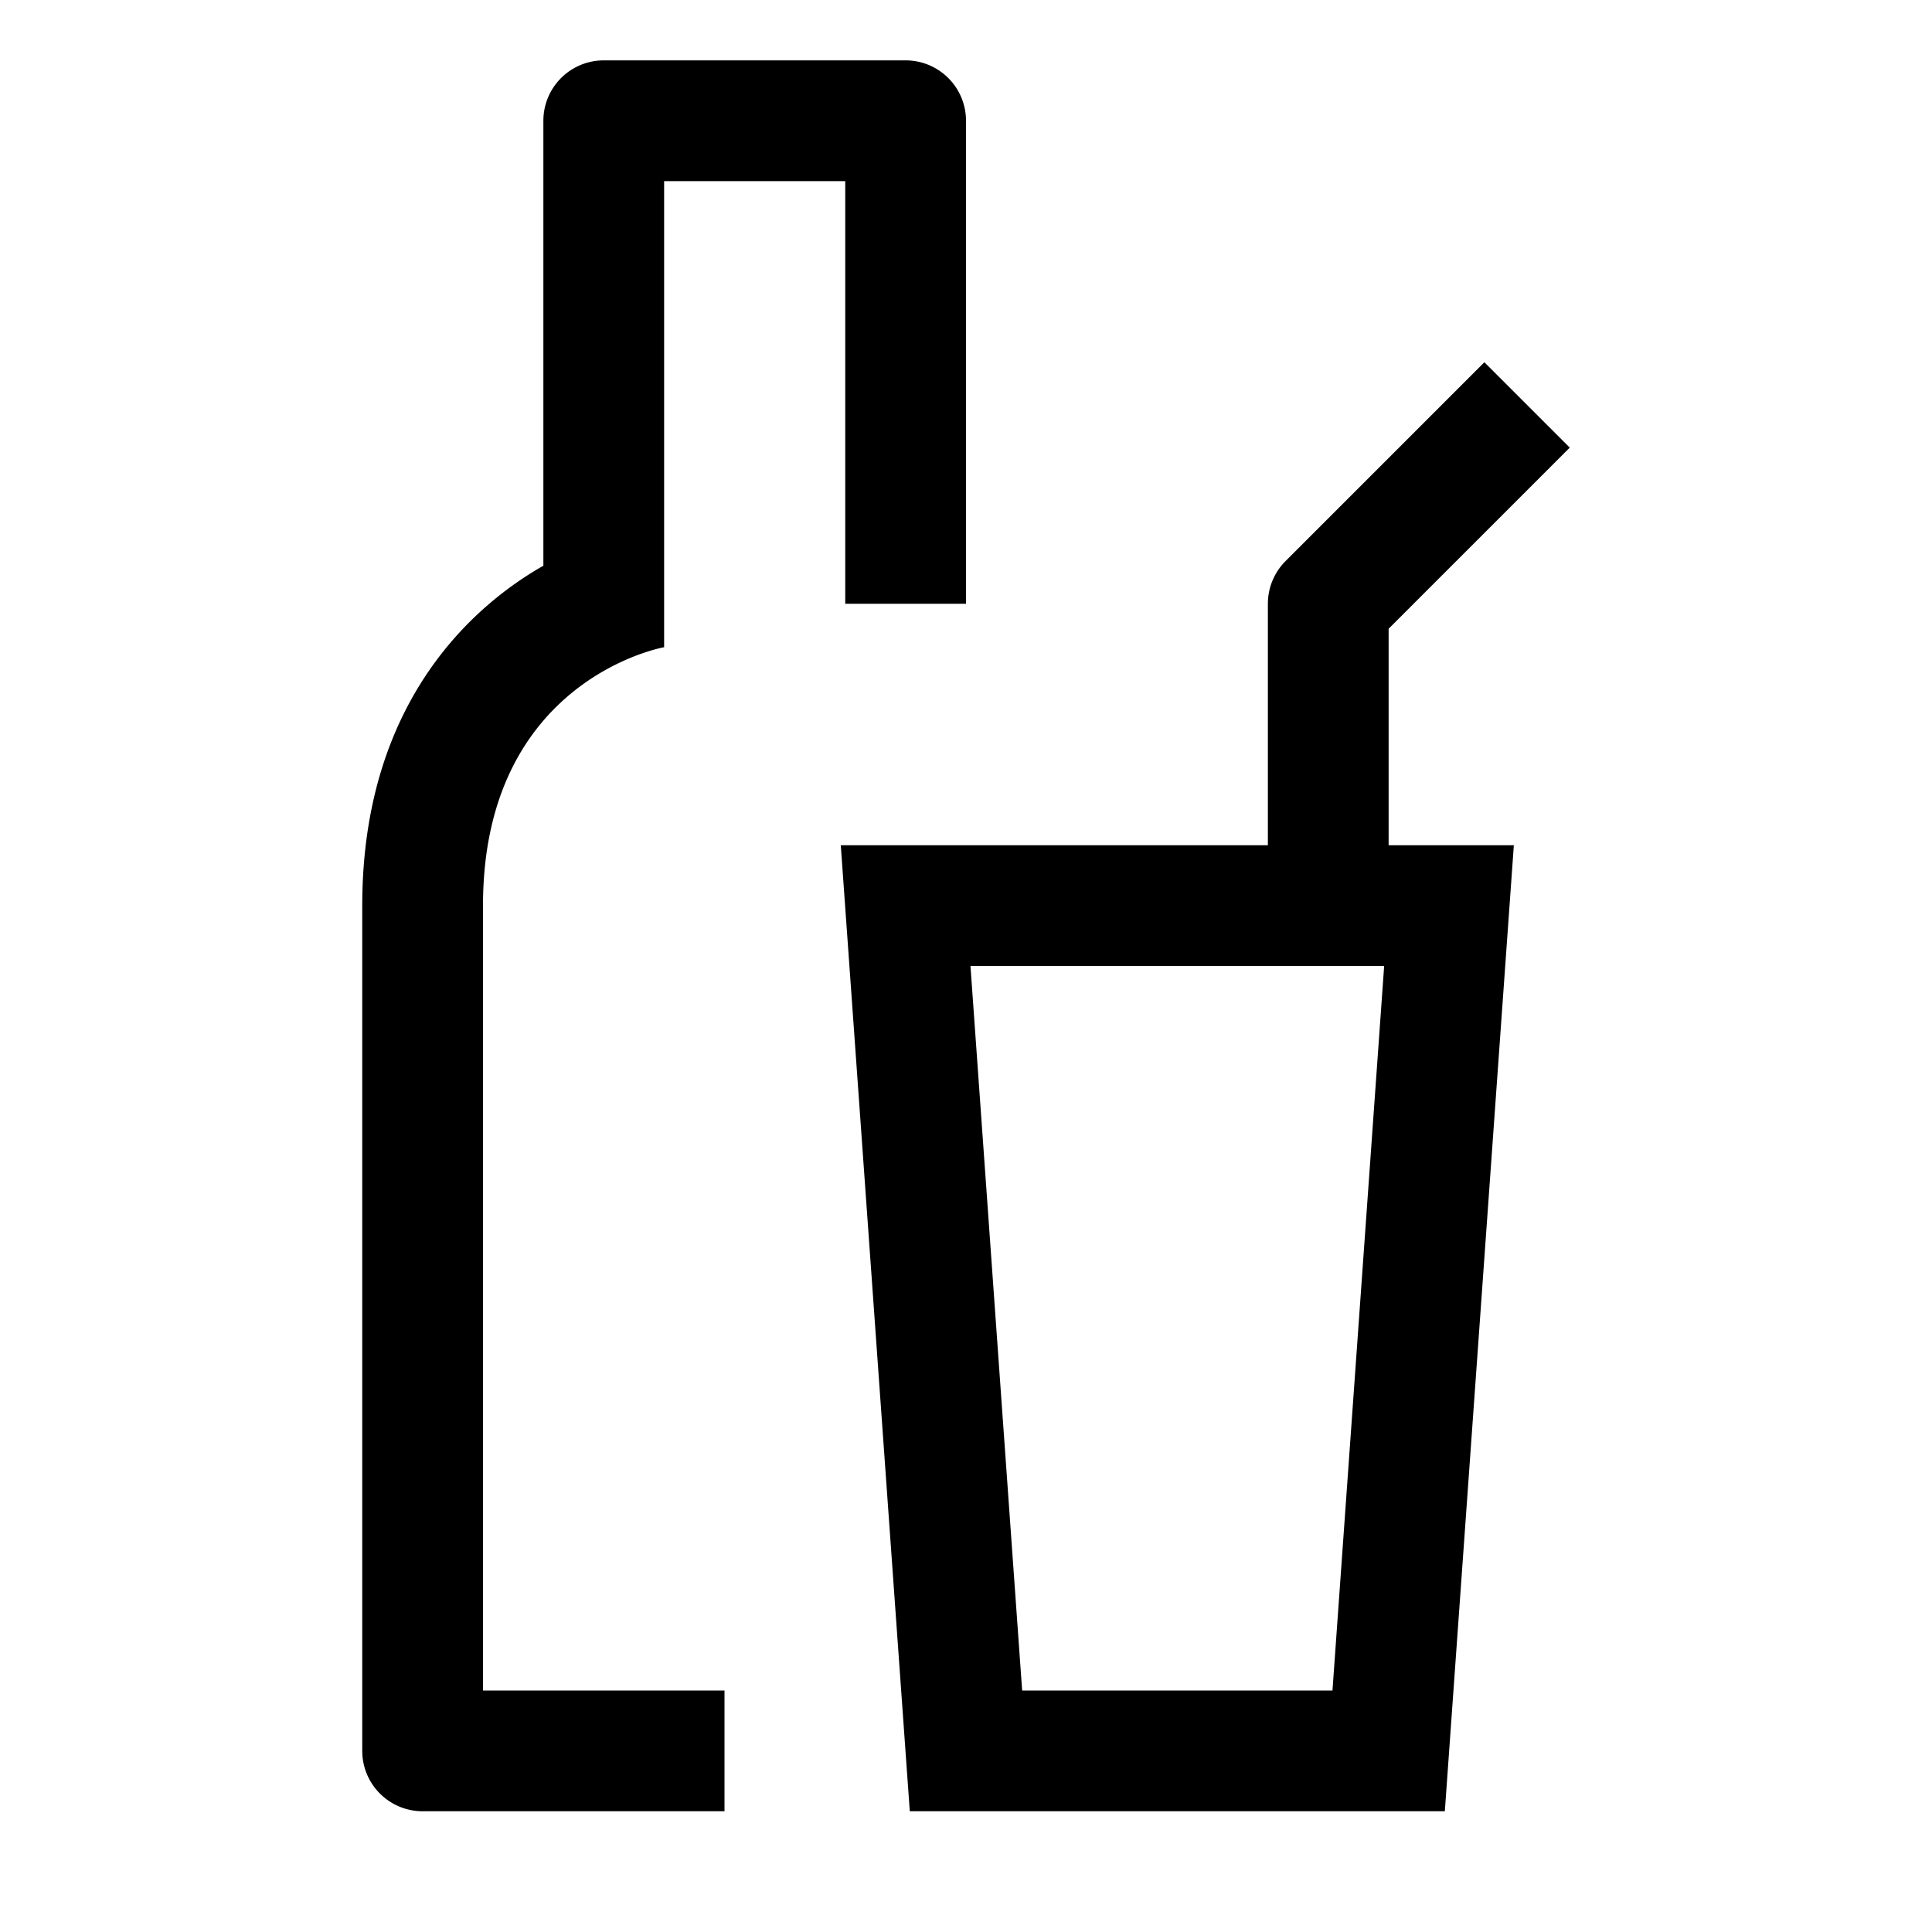
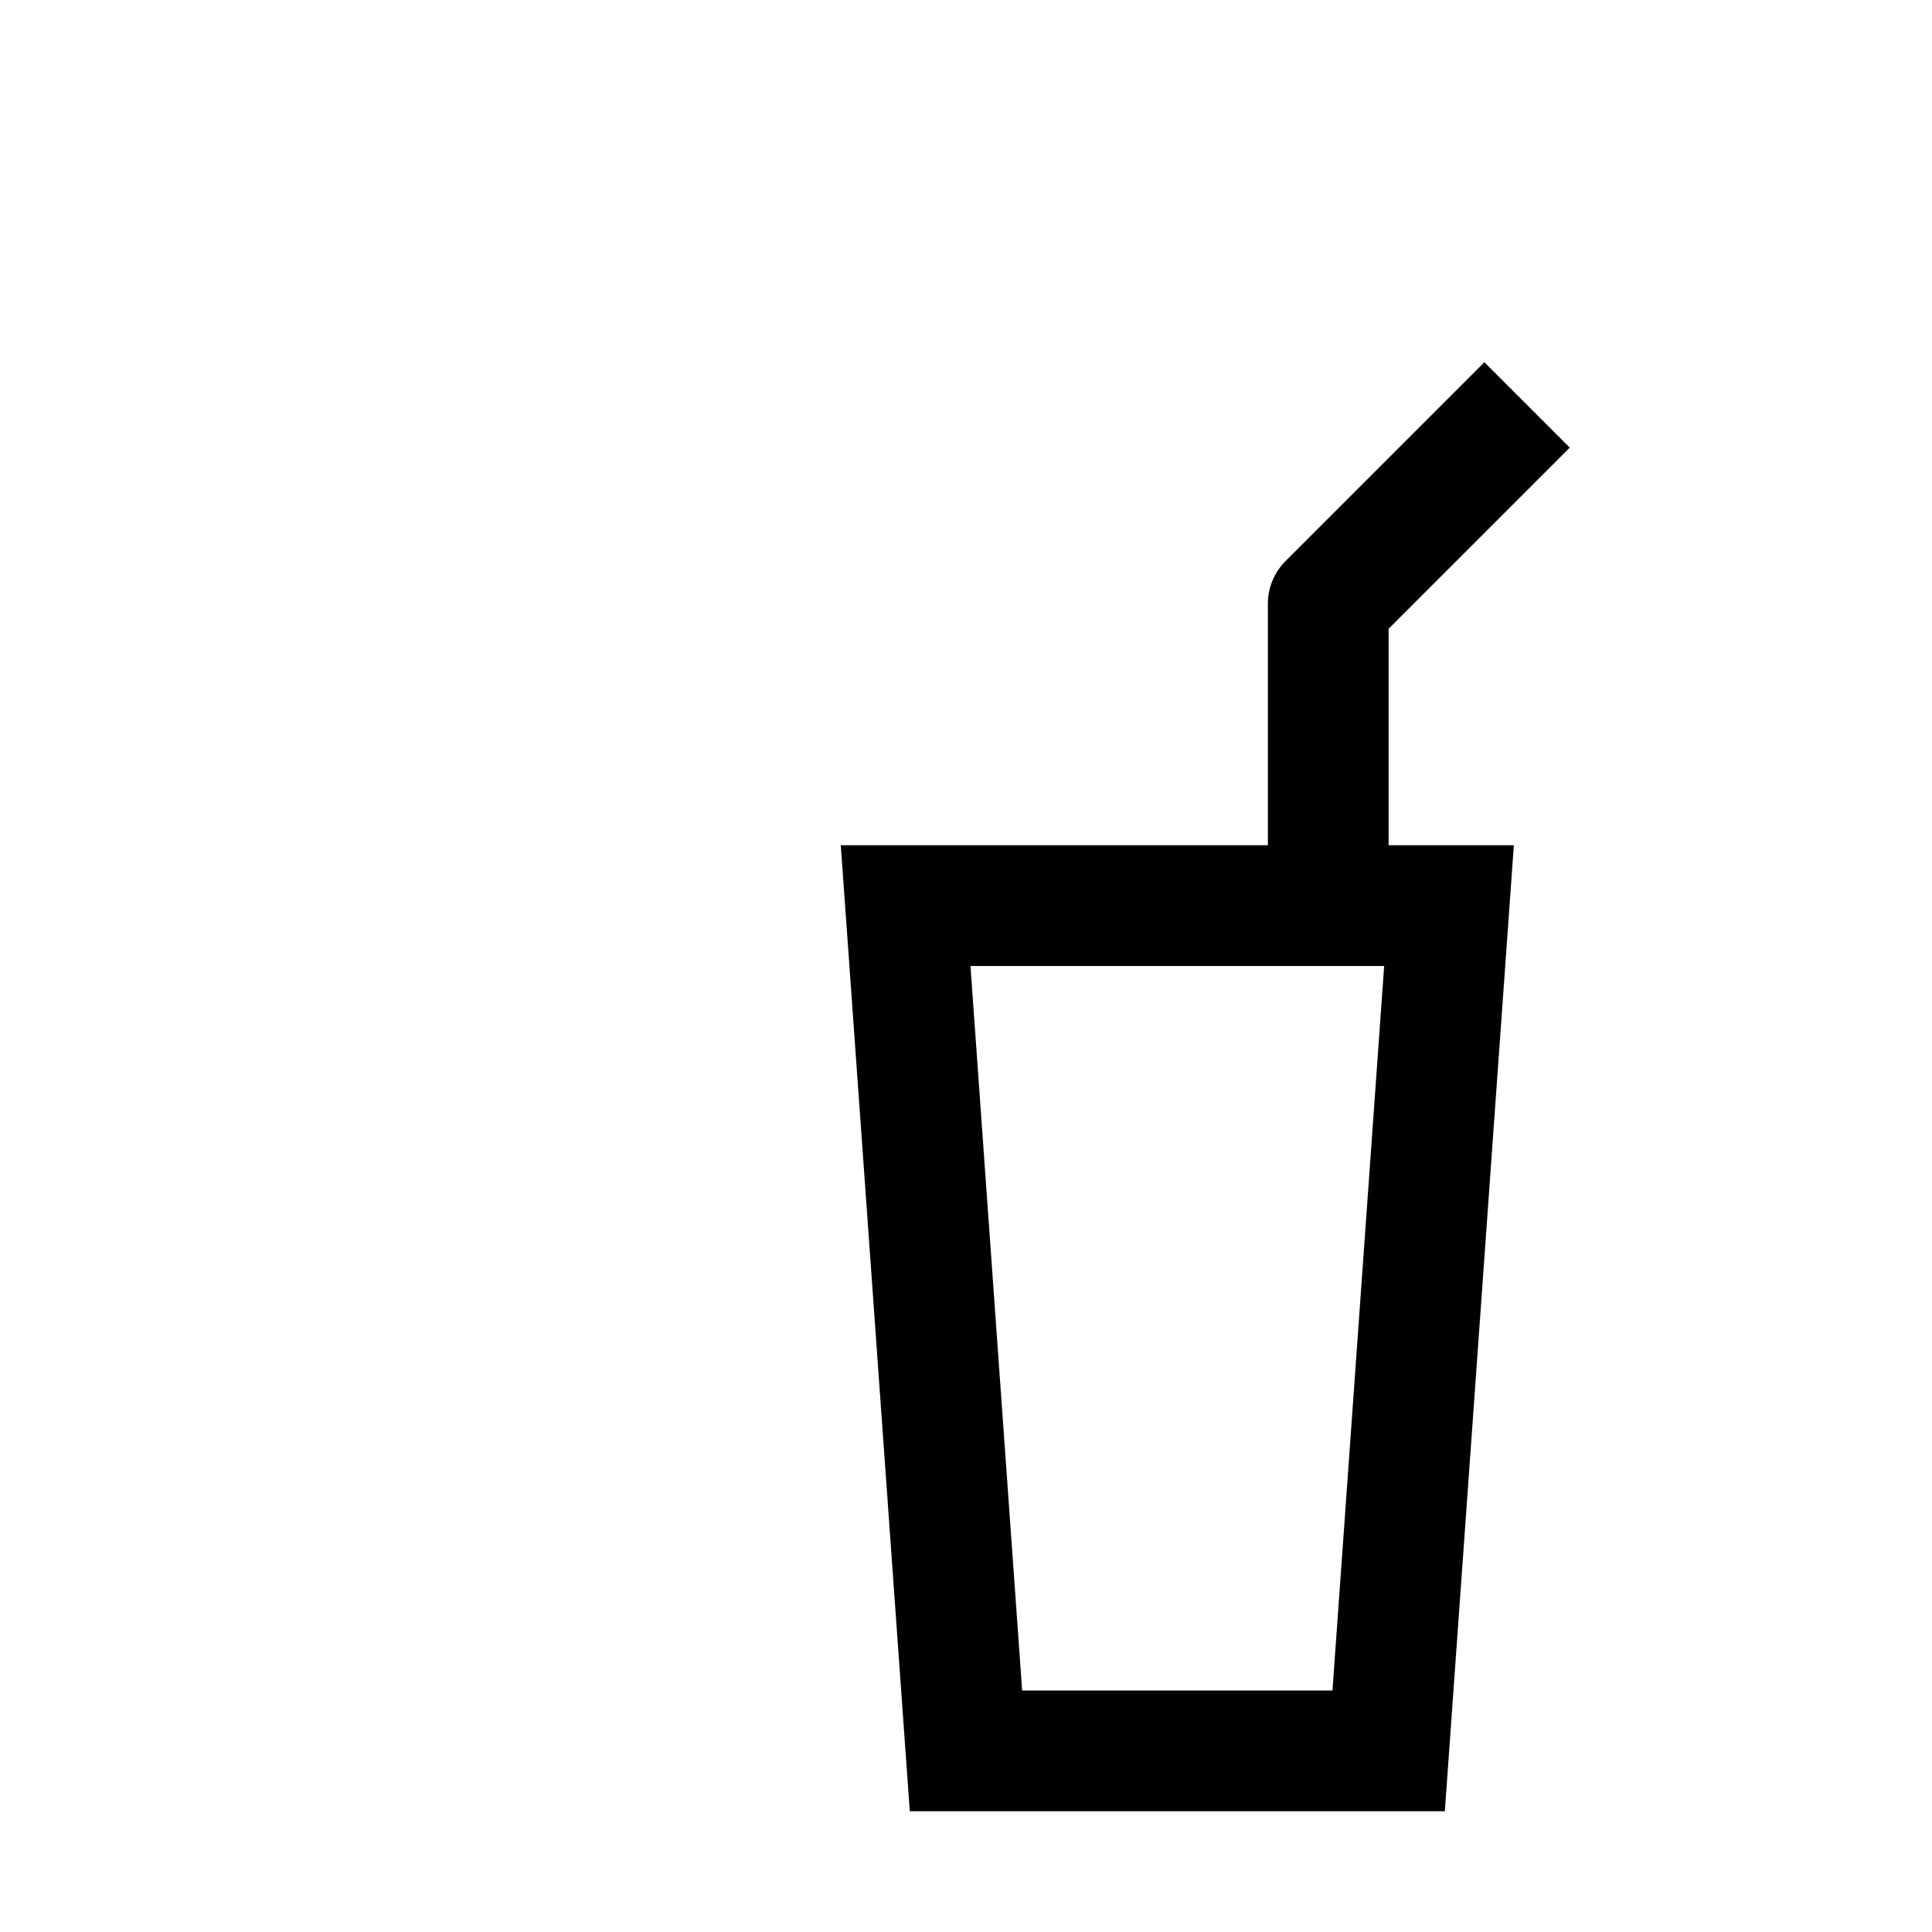
<svg xmlns="http://www.w3.org/2000/svg" width="800" height="800" viewBox="0 0 32 32">
  <path fill="currentColor" d="m23 10.414l3-3L24.586 6l-3.293 3.293A1 1 0 0 0 21 10v4h-7.074l1.143 16h8.862l1.143-16H23zM22.07 28h-5.14l-.856-12h6.852z" />
-   <path fill="currentColor" d="M15 1h-5a1 1 0 0 0-1 1v7.37c-1.067.606-3 2.178-3 5.63v14a1 1 0 0 0 1 1h5v-2H8V15c0-3.754 3-4.28 3-4.28V3h3v7h2V2a1 1 0 0 0-1-1" />
</svg>